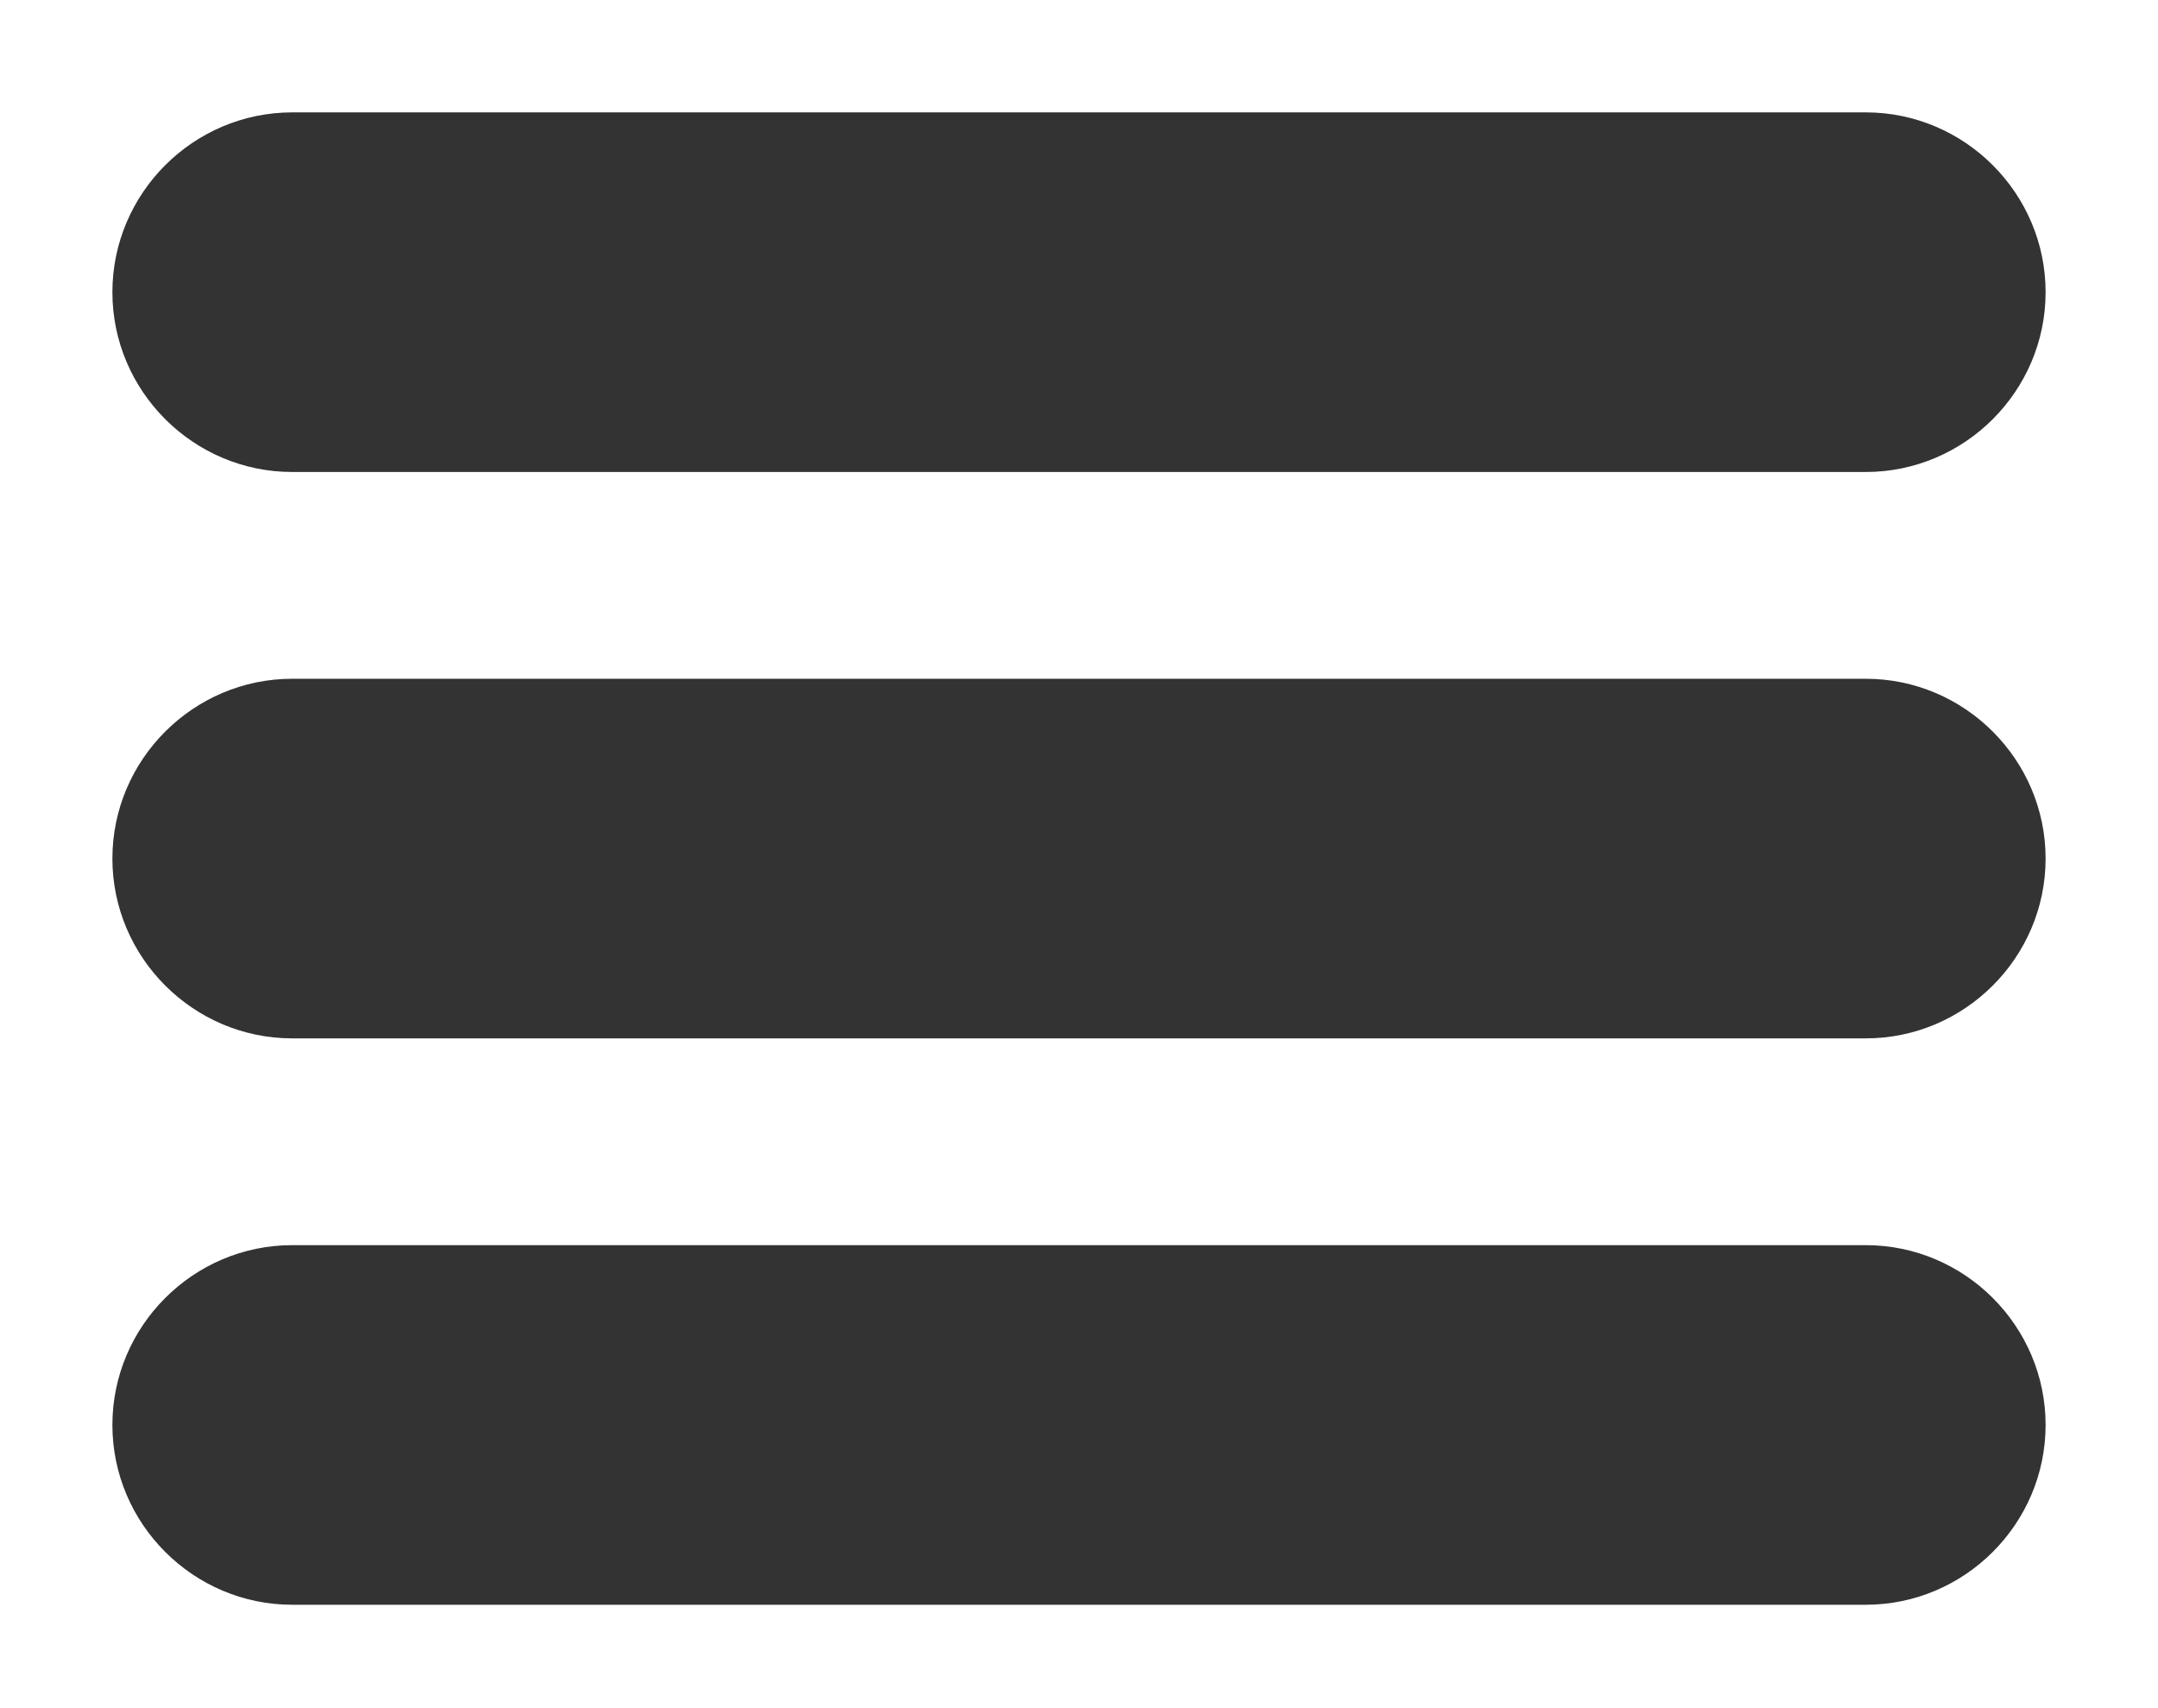
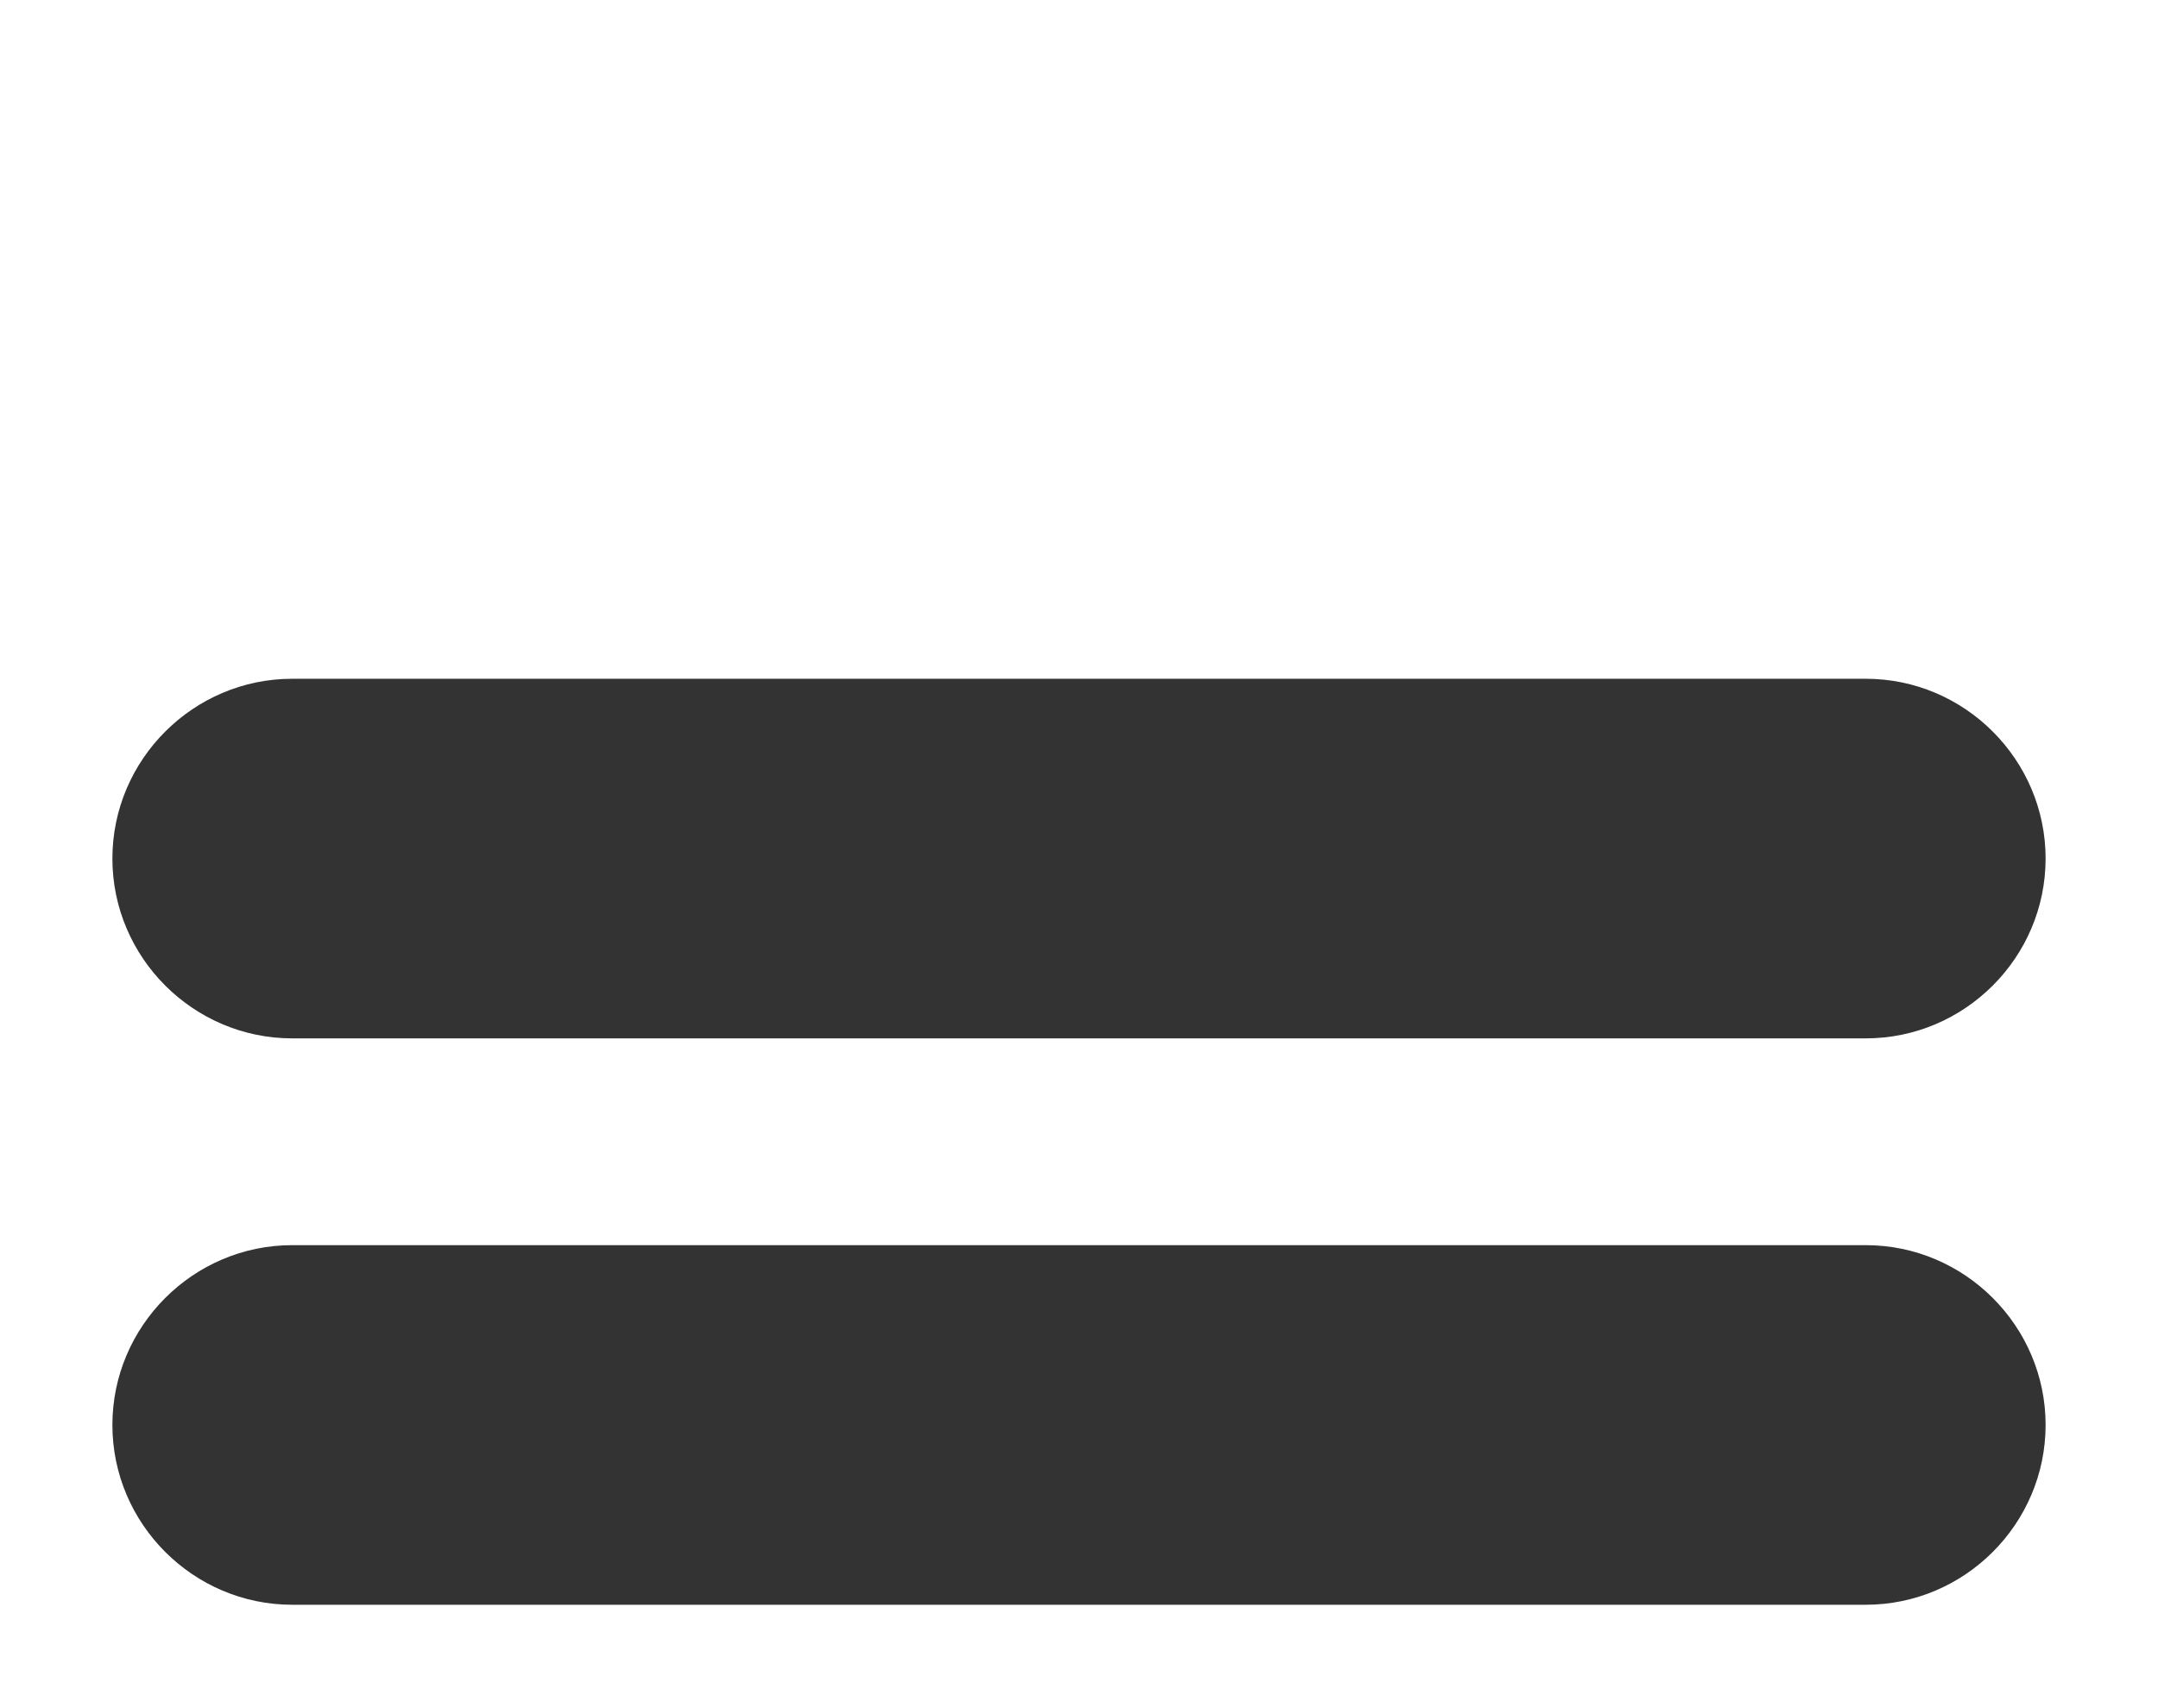
<svg xmlns="http://www.w3.org/2000/svg" version="1.1" id="Calque_1" x="0px" y="0px" viewBox="0 0 48 38" style="enable-background:new 0 0 48 38;" xml:space="preserve">
  <style type="text/css">
	.st0{fill:#333333;}
</style>
-   <path class="st0" d="M41.5,10.5h-35c-2.2,0-4-1.8-4-4l0,0c0-2.2,1.8-4,4-4h35c2.2,0,4,1.8,4,4l0,0C45.5,8.7,43.7,10.5,41.5,10.5z" />
  <path class="st0" d="M41.5,23.1h-35c-2.2,0-4-1.8-4-4l0,0c0-2.2,1.8-4,4-4h35c2.2,0,4,1.8,4,4l0,0C45.5,21.3,43.7,23.1,41.5,23.1z" />
  <path class="st0" d="M41.5,35.7h-35c-2.2,0-4-1.8-4-4l0,0c0-2.2,1.8-4,4-4h35c2.2,0,4,1.8,4,4l0,0C45.5,33.9,43.7,35.7,41.5,35.7z" />
</svg>